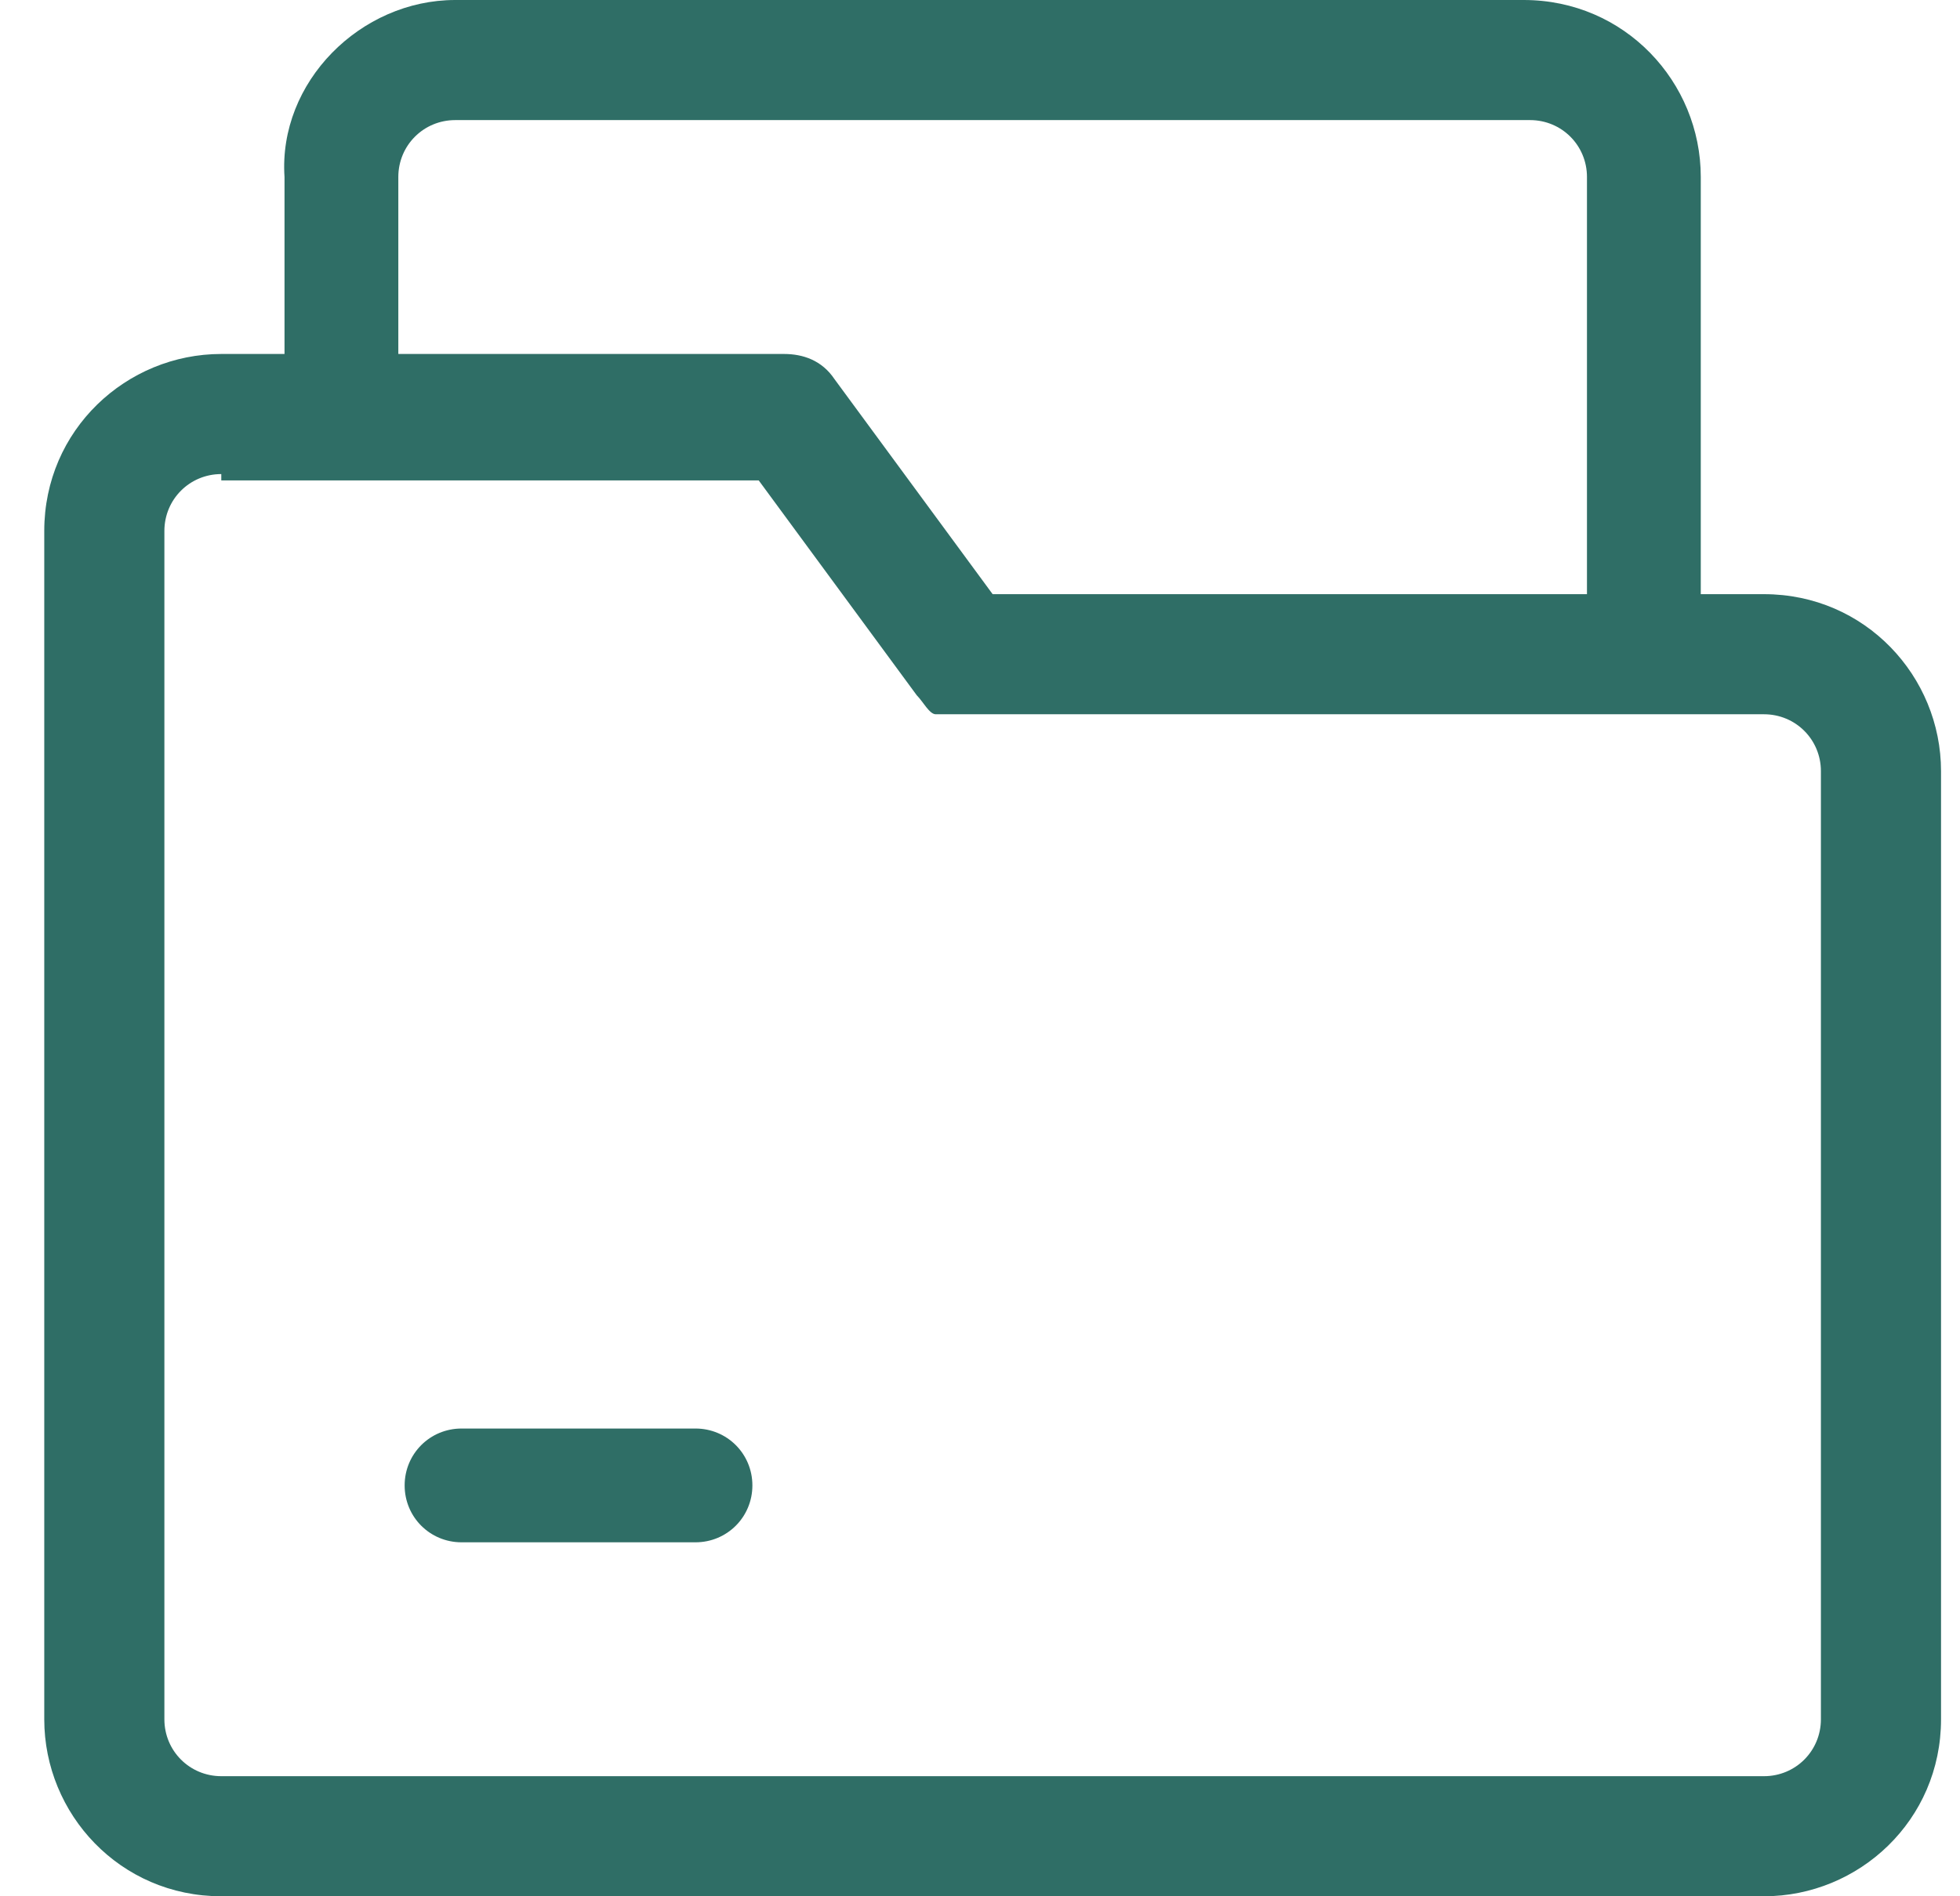
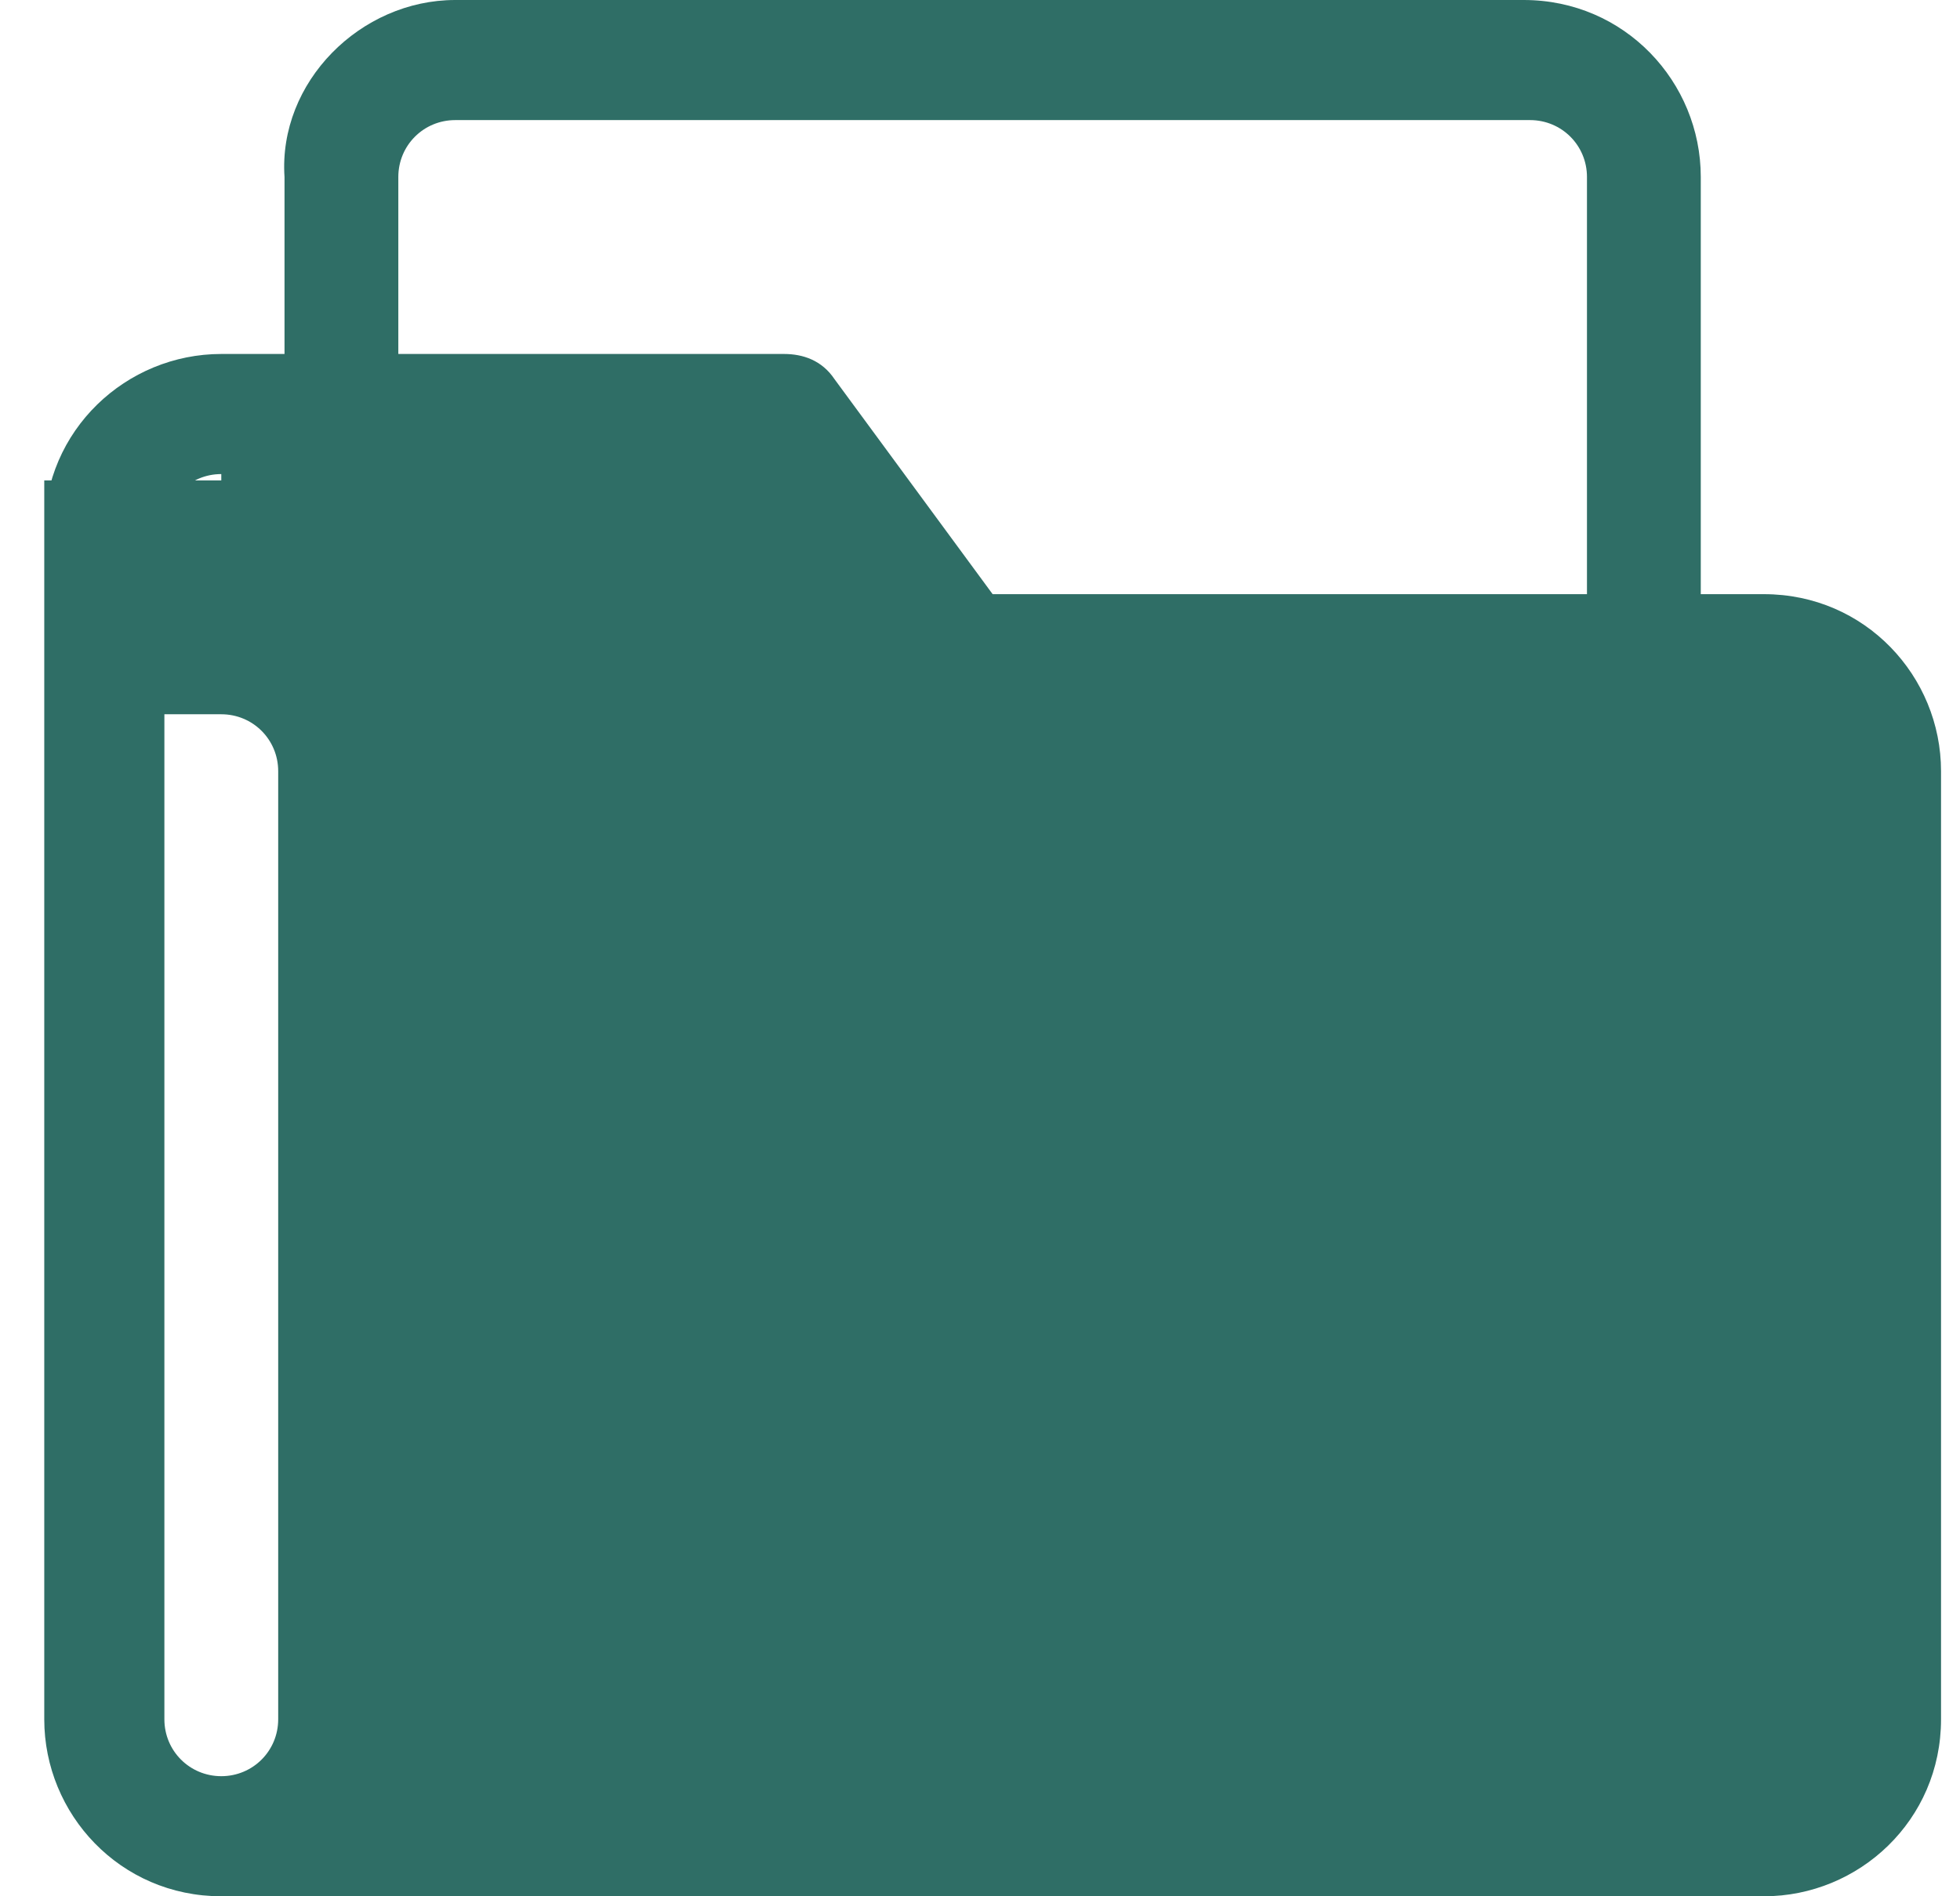
<svg xmlns="http://www.w3.org/2000/svg" id="Layer_1" version="1.1" viewBox="0 0 31 30">
  <defs>
    <style>
      .st0 {
        fill: none;
      }

      .st1 {
        fill: #2f6e66;
      }

      .st2 {
        clip-path: url(#clippath);
      }
    </style>
    <clipPath id="clippath">
      <rect class="st0" x=".7" y="0" width="30" height="30" />
    </clipPath>
  </defs>
  <g class="st2">
    <g>
      <path class="st1" d="M26,11c-.5,0-.9-.4-.9-.9V2.8c0-.5-.4-.9-.9-.9H7.2c-.5,0-.9.4-.9.9v3.8c0,.5-.4.9-.9.9s-.9-.4-.9-.9v-3.8C4.4,1.3,5.7,0,7.2,0h16.9C25.7,0,26.9,1.3,26.9,2.8v7.3c0,.5-.4.9-.9.9Z" />
-       <path class="st1" d="M27.9,30H3.5c-1.6,0-2.8-1.3-2.8-2.8V8.4c0-1.6,1.3-2.8,2.8-2.8h8.9c.3,0,.6.1.8.4l2.5,3.4h12.2c1.6,0,2.8,1.3,2.8,2.8v15c0,1.6-1.3,2.8-2.8,2.8ZM3.5,7.5c-.5,0-.9.4-.9.9v18.8c0,.5.4.9.9.9h24.4c.5,0,.9-.4.9-.9v-15c0-.5-.4-.9-.9-.9h-12.7c-.1,0-.3,0-.4,0-.1,0-.2-.2-.3-.3l-2.5-3.4H3.5Z" />
-       <path class="st1" d="M11,24.4h-3.7c-.5,0-.9-.4-.9-.9s.4-.9.9-.9h3.7c.5,0,.9.4.9.9s-.4.9-.9.9Z" />
+       <path class="st1" d="M27.9,30H3.5c-1.6,0-2.8-1.3-2.8-2.8V8.4c0-1.6,1.3-2.8,2.8-2.8h8.9c.3,0,.6.1.8.4l2.5,3.4h12.2c1.6,0,2.8,1.3,2.8,2.8v15c0,1.6-1.3,2.8-2.8,2.8ZM3.5,7.5c-.5,0-.9.4-.9.9v18.8c0,.5.4.9.9.9c.5,0,.9-.4.9-.9v-15c0-.5-.4-.9-.9-.9h-12.7c-.1,0-.3,0-.4,0-.1,0-.2-.2-.3-.3l-2.5-3.4H3.5Z" />
    </g>
  </g>
</svg>